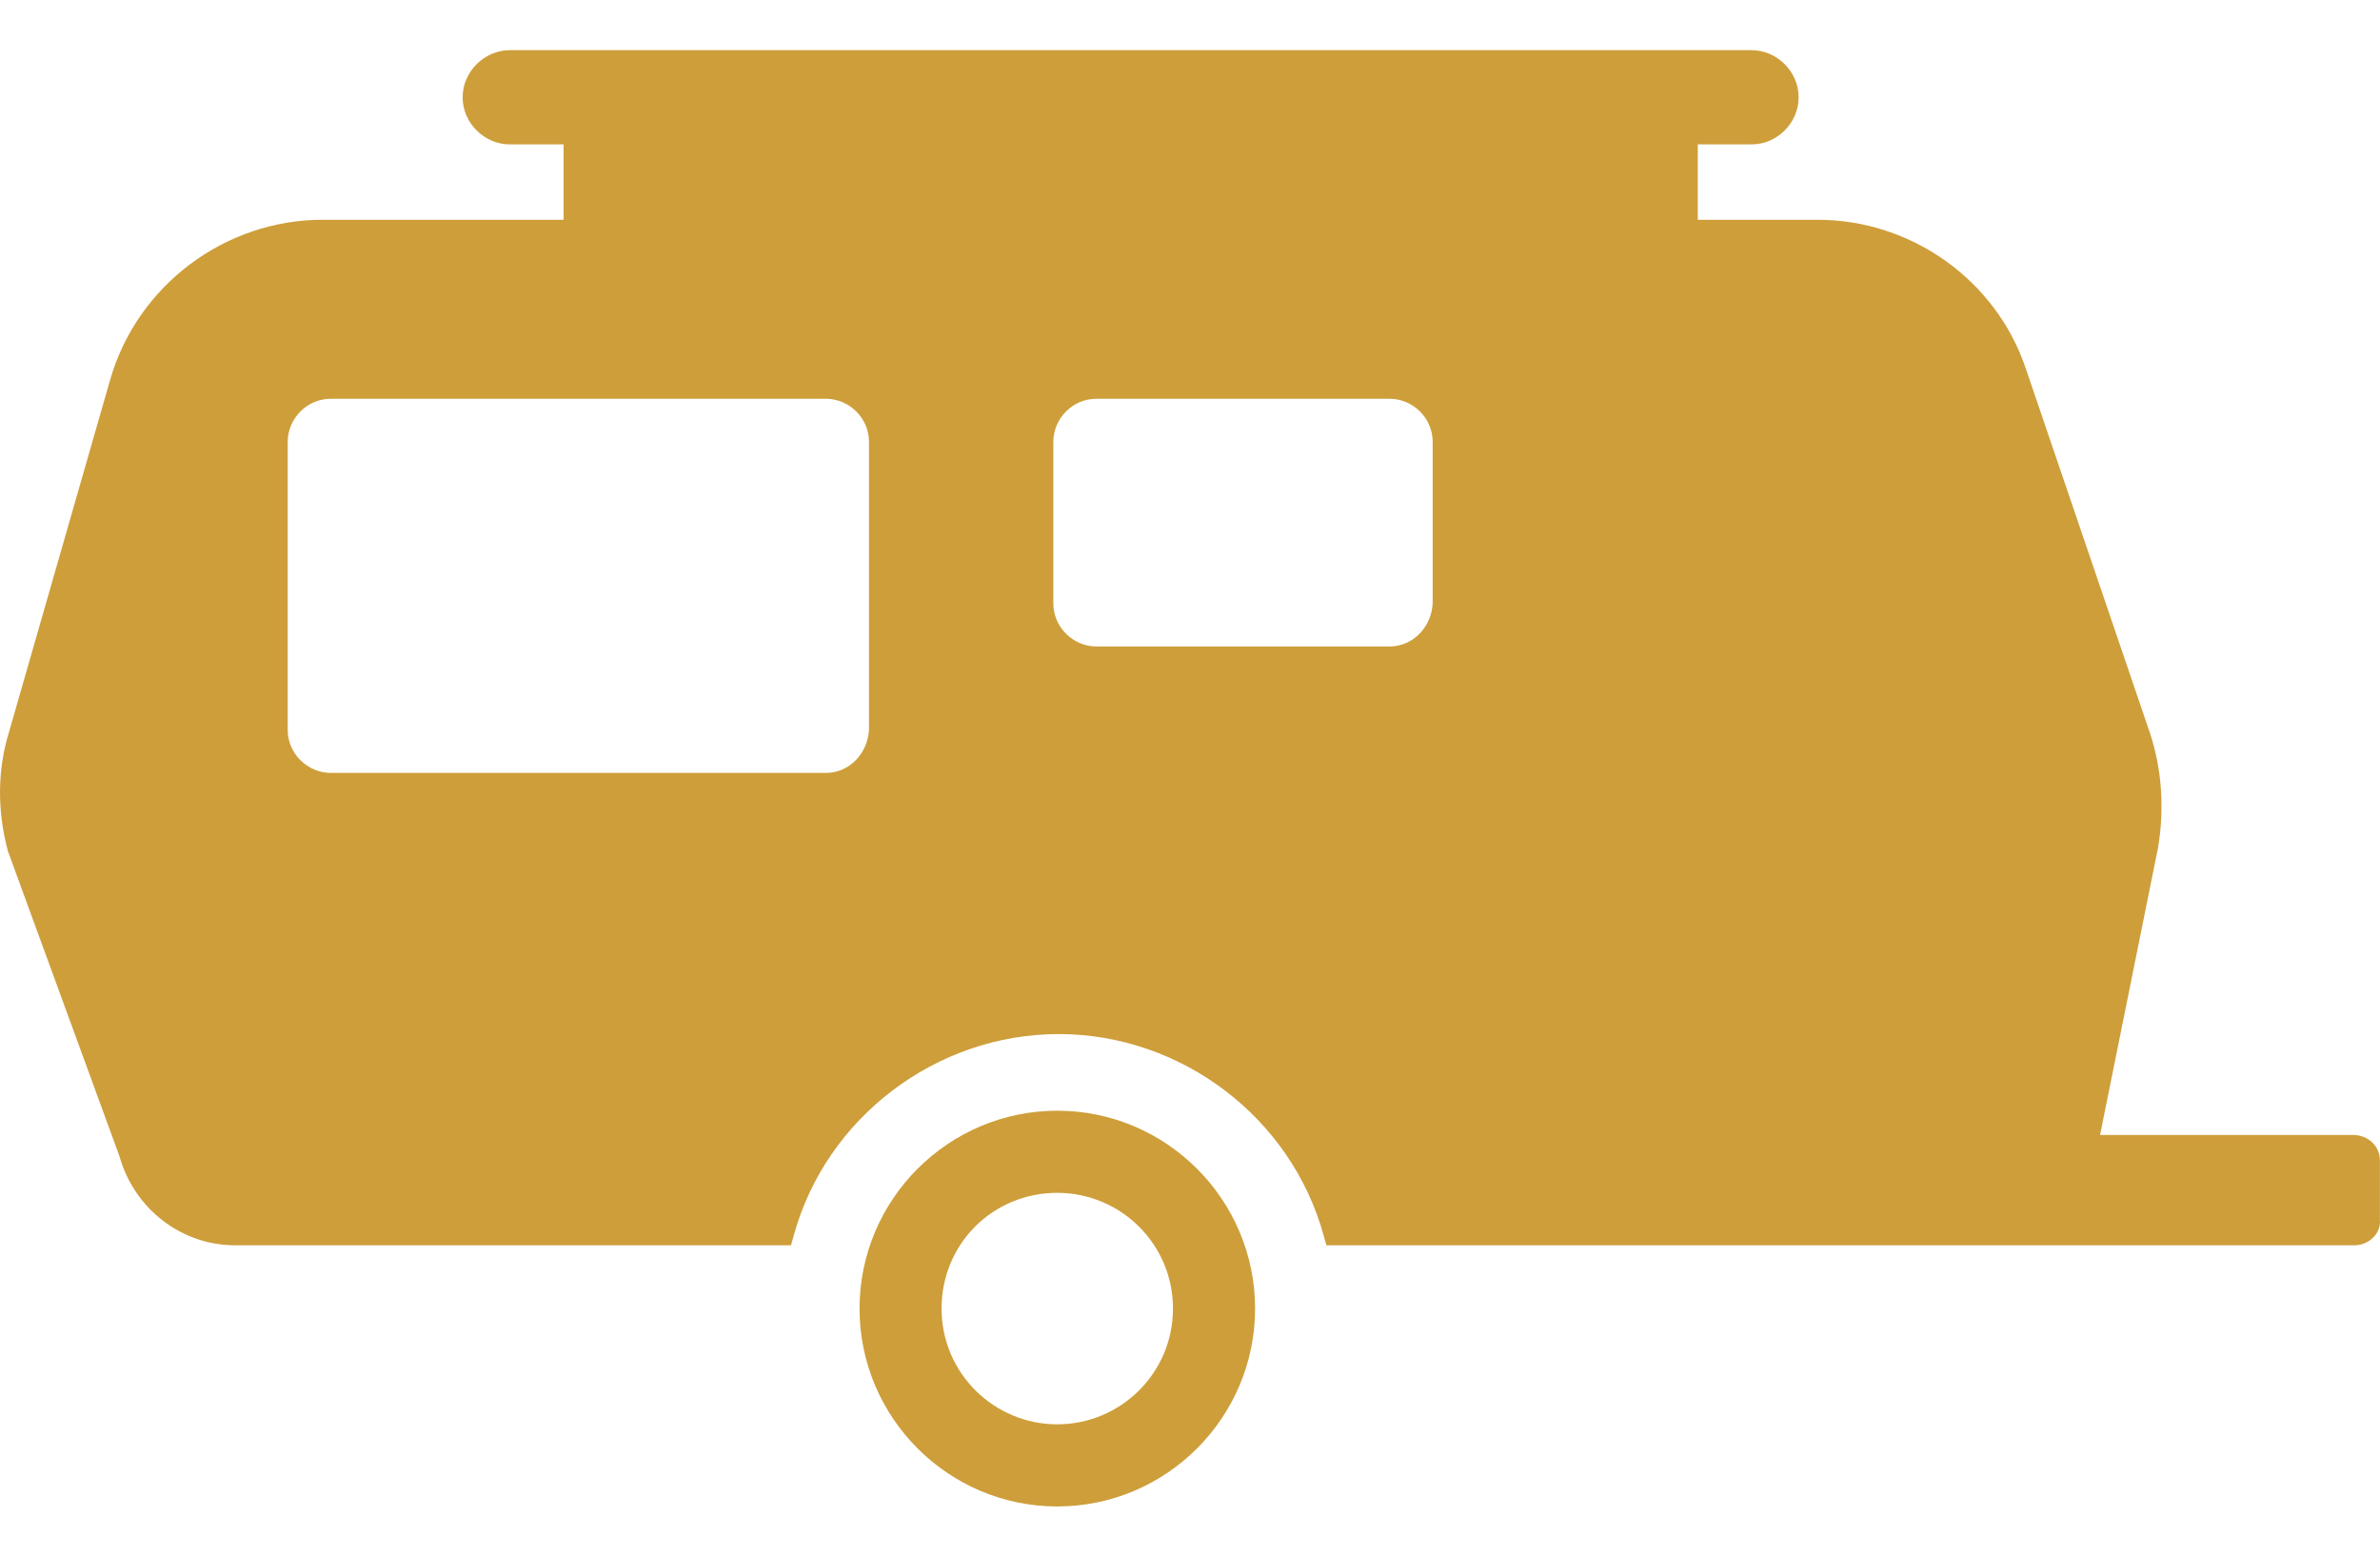
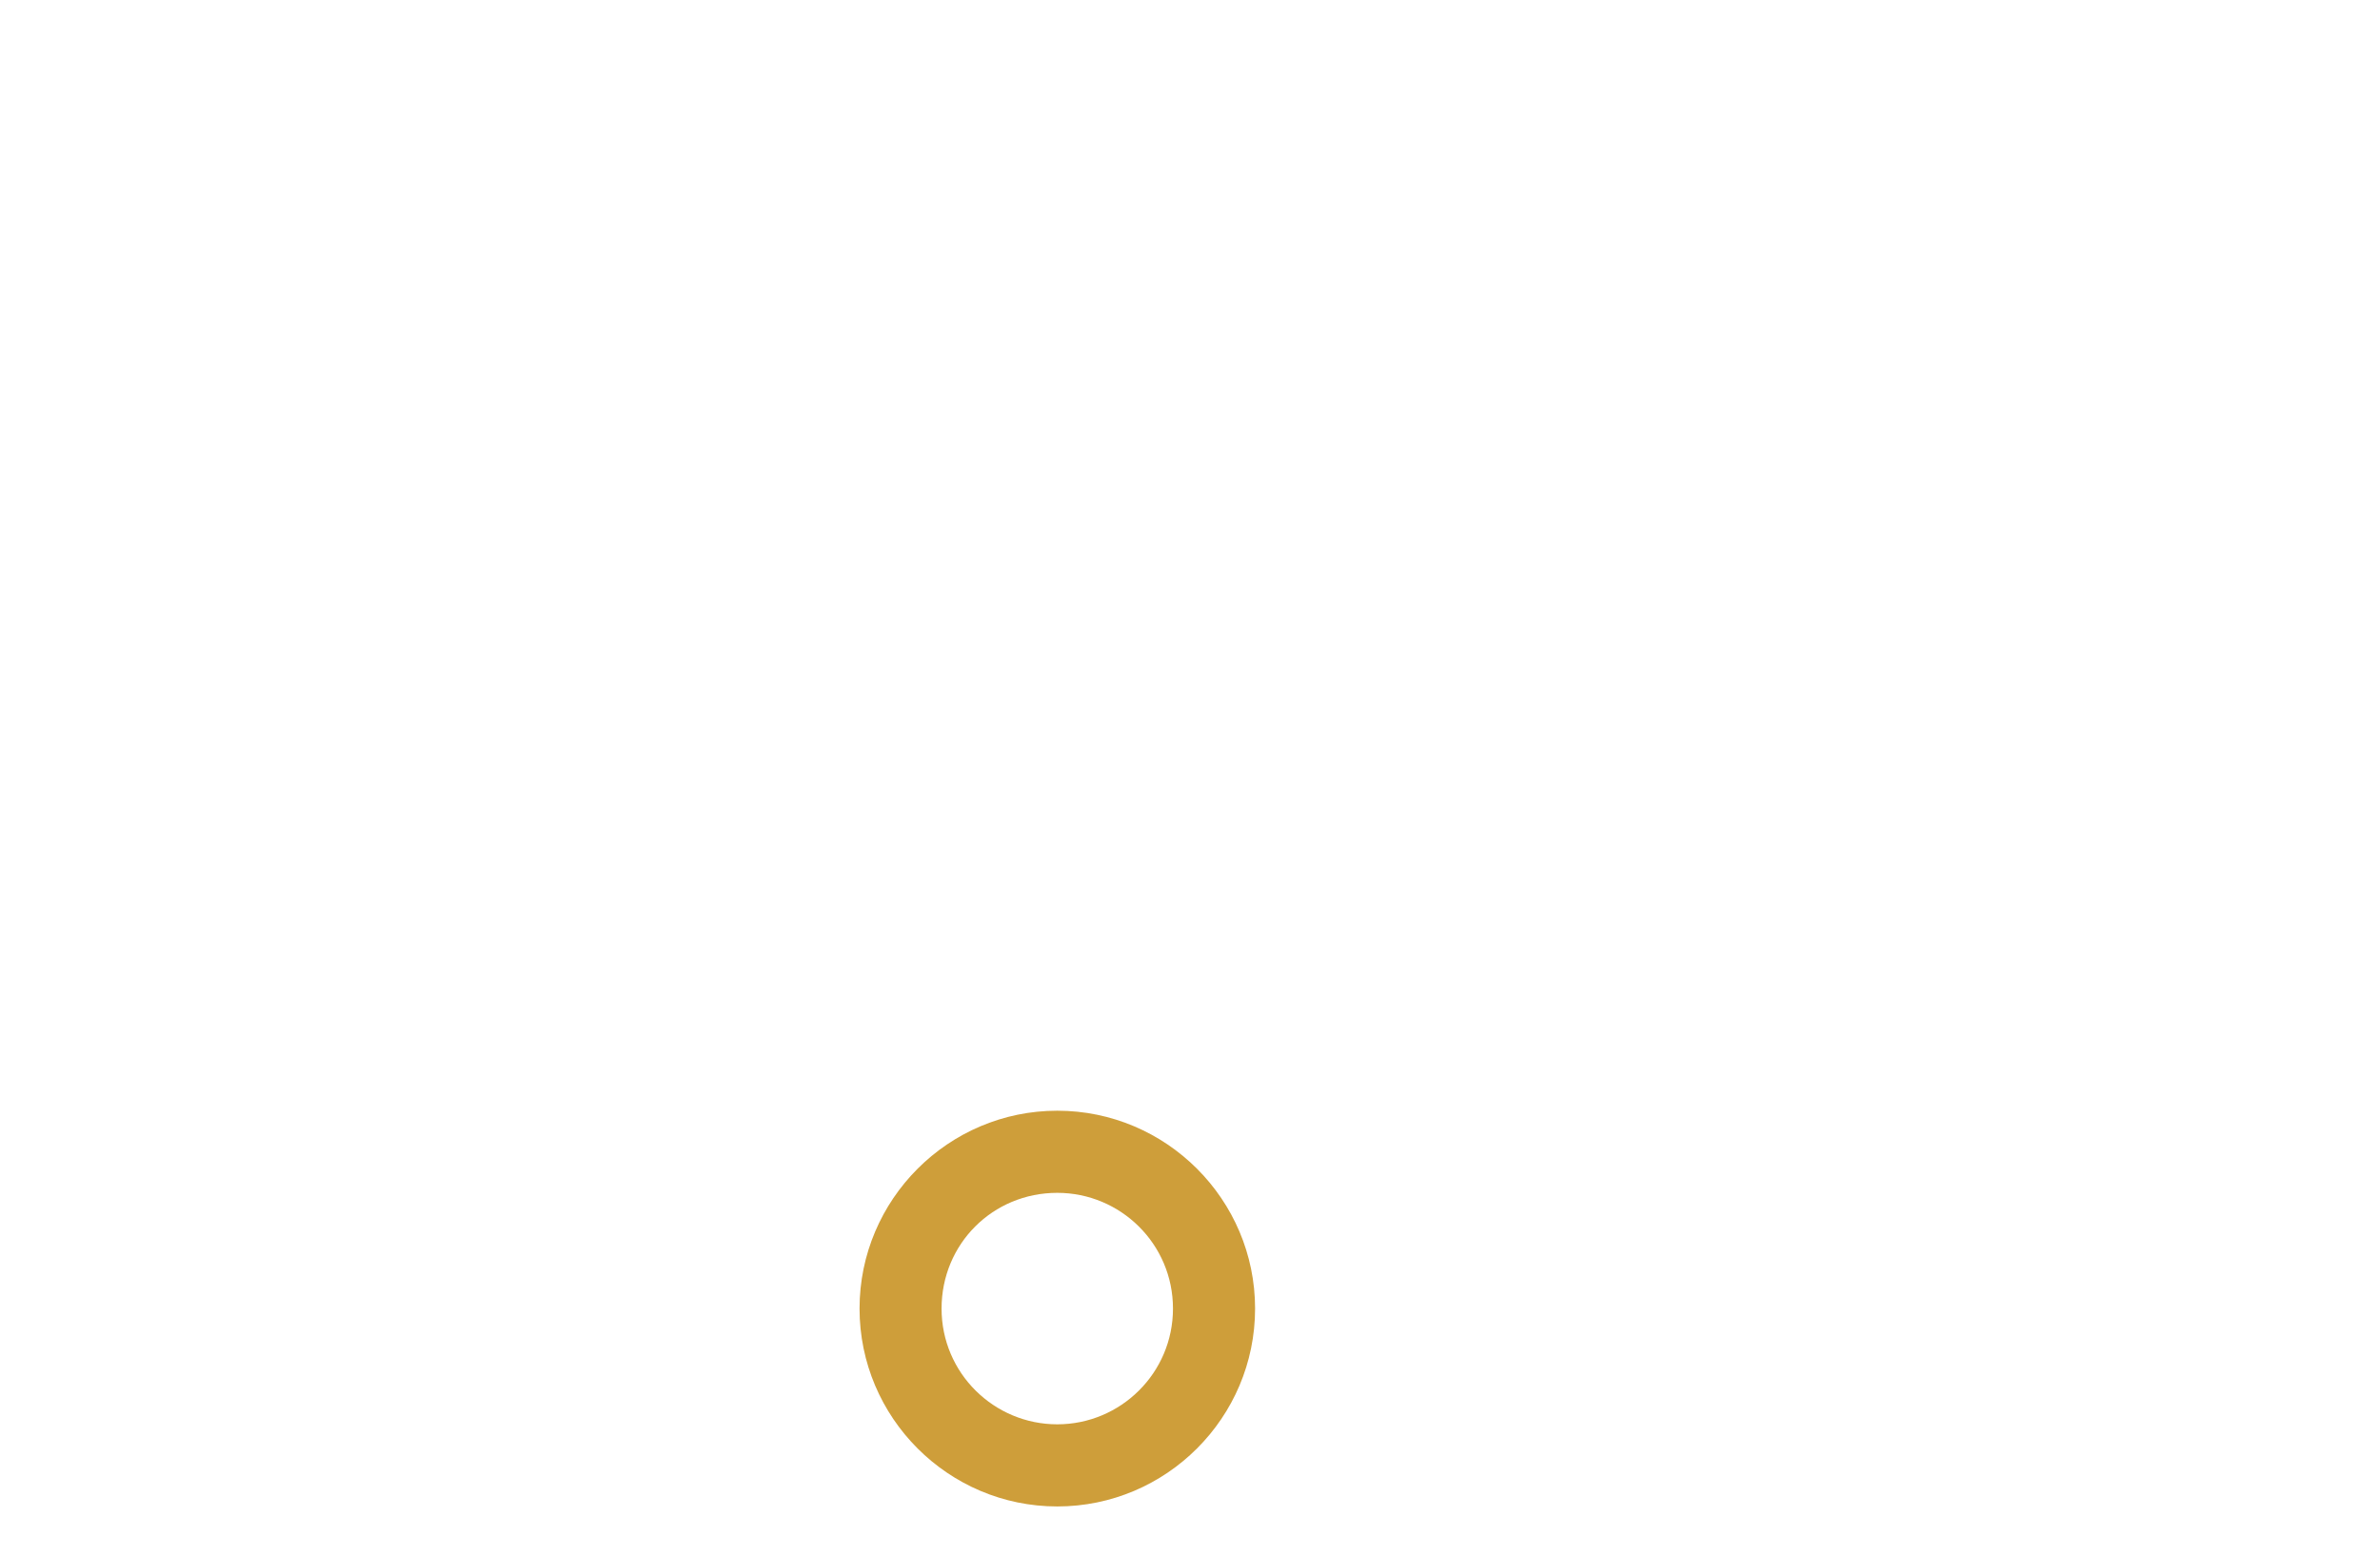
<svg xmlns="http://www.w3.org/2000/svg" width="26" height="17" viewBox="0 0 26 17" fill="none">
  <path fill-rule="evenodd" clip-rule="evenodd" d="M9.39 14.291C9.39 15.482 10.36 16.452 11.55 16.452C12.741 16.452 13.711 15.482 13.711 14.291C13.711 13.101 12.741 12.13 11.55 12.13C10.36 12.13 9.39 13.101 9.39 14.291ZM10.286 14.291C10.286 14.996 10.859 15.555 11.55 15.555C12.241 15.555 12.814 14.996 12.814 14.291C12.814 13.585 12.241 13.027 11.55 13.027C10.845 13.027 10.286 13.585 10.286 14.291Z" fill="#CE9E3A" />
-   <path fill-rule="evenodd" clip-rule="evenodd" d="M25.72 13.6H14.49L14.461 13.497C14.108 12.204 12.903 11.293 11.566 11.293C10.228 11.293 9.023 12.204 8.67 13.497L8.641 13.6H2.57C1.982 13.6 1.468 13.203 1.306 12.63L0.086 9.294C-0.031 8.853 -0.031 8.412 0.101 7.986L1.203 4.149C1.497 3.121 2.453 2.4 3.526 2.4H6.157V1.577H5.569C5.29 1.577 5.054 1.342 5.054 1.063C5.054 0.784 5.29 0.548 5.569 0.548H19.135C19.414 0.548 19.649 0.784 19.649 1.063C19.649 1.342 19.414 1.577 19.135 1.577H18.547V2.4H19.855C20.884 2.4 21.81 3.062 22.133 4.032L23.485 8C23.618 8.397 23.647 8.838 23.574 9.264L22.942 12.395H25.705C25.867 12.395 25.999 12.512 25.999 12.674V13.321C26.014 13.468 25.881 13.6 25.72 13.6ZM9.023 8.441H3.614C3.364 8.441 3.143 8.235 3.143 7.971V4.825C3.143 4.576 3.349 4.355 3.614 4.355H9.023C9.273 4.355 9.493 4.561 9.493 4.825V7.971C9.478 8.235 9.273 8.441 9.023 8.441ZM11.977 7.06H15.181C15.431 7.06 15.637 6.854 15.651 6.589V4.825C15.651 4.561 15.431 4.355 15.181 4.355H11.977C11.712 4.355 11.507 4.576 11.507 4.825V6.589C11.507 6.854 11.727 7.06 11.977 7.06Z" fill="#CE9E3A" />
</svg>